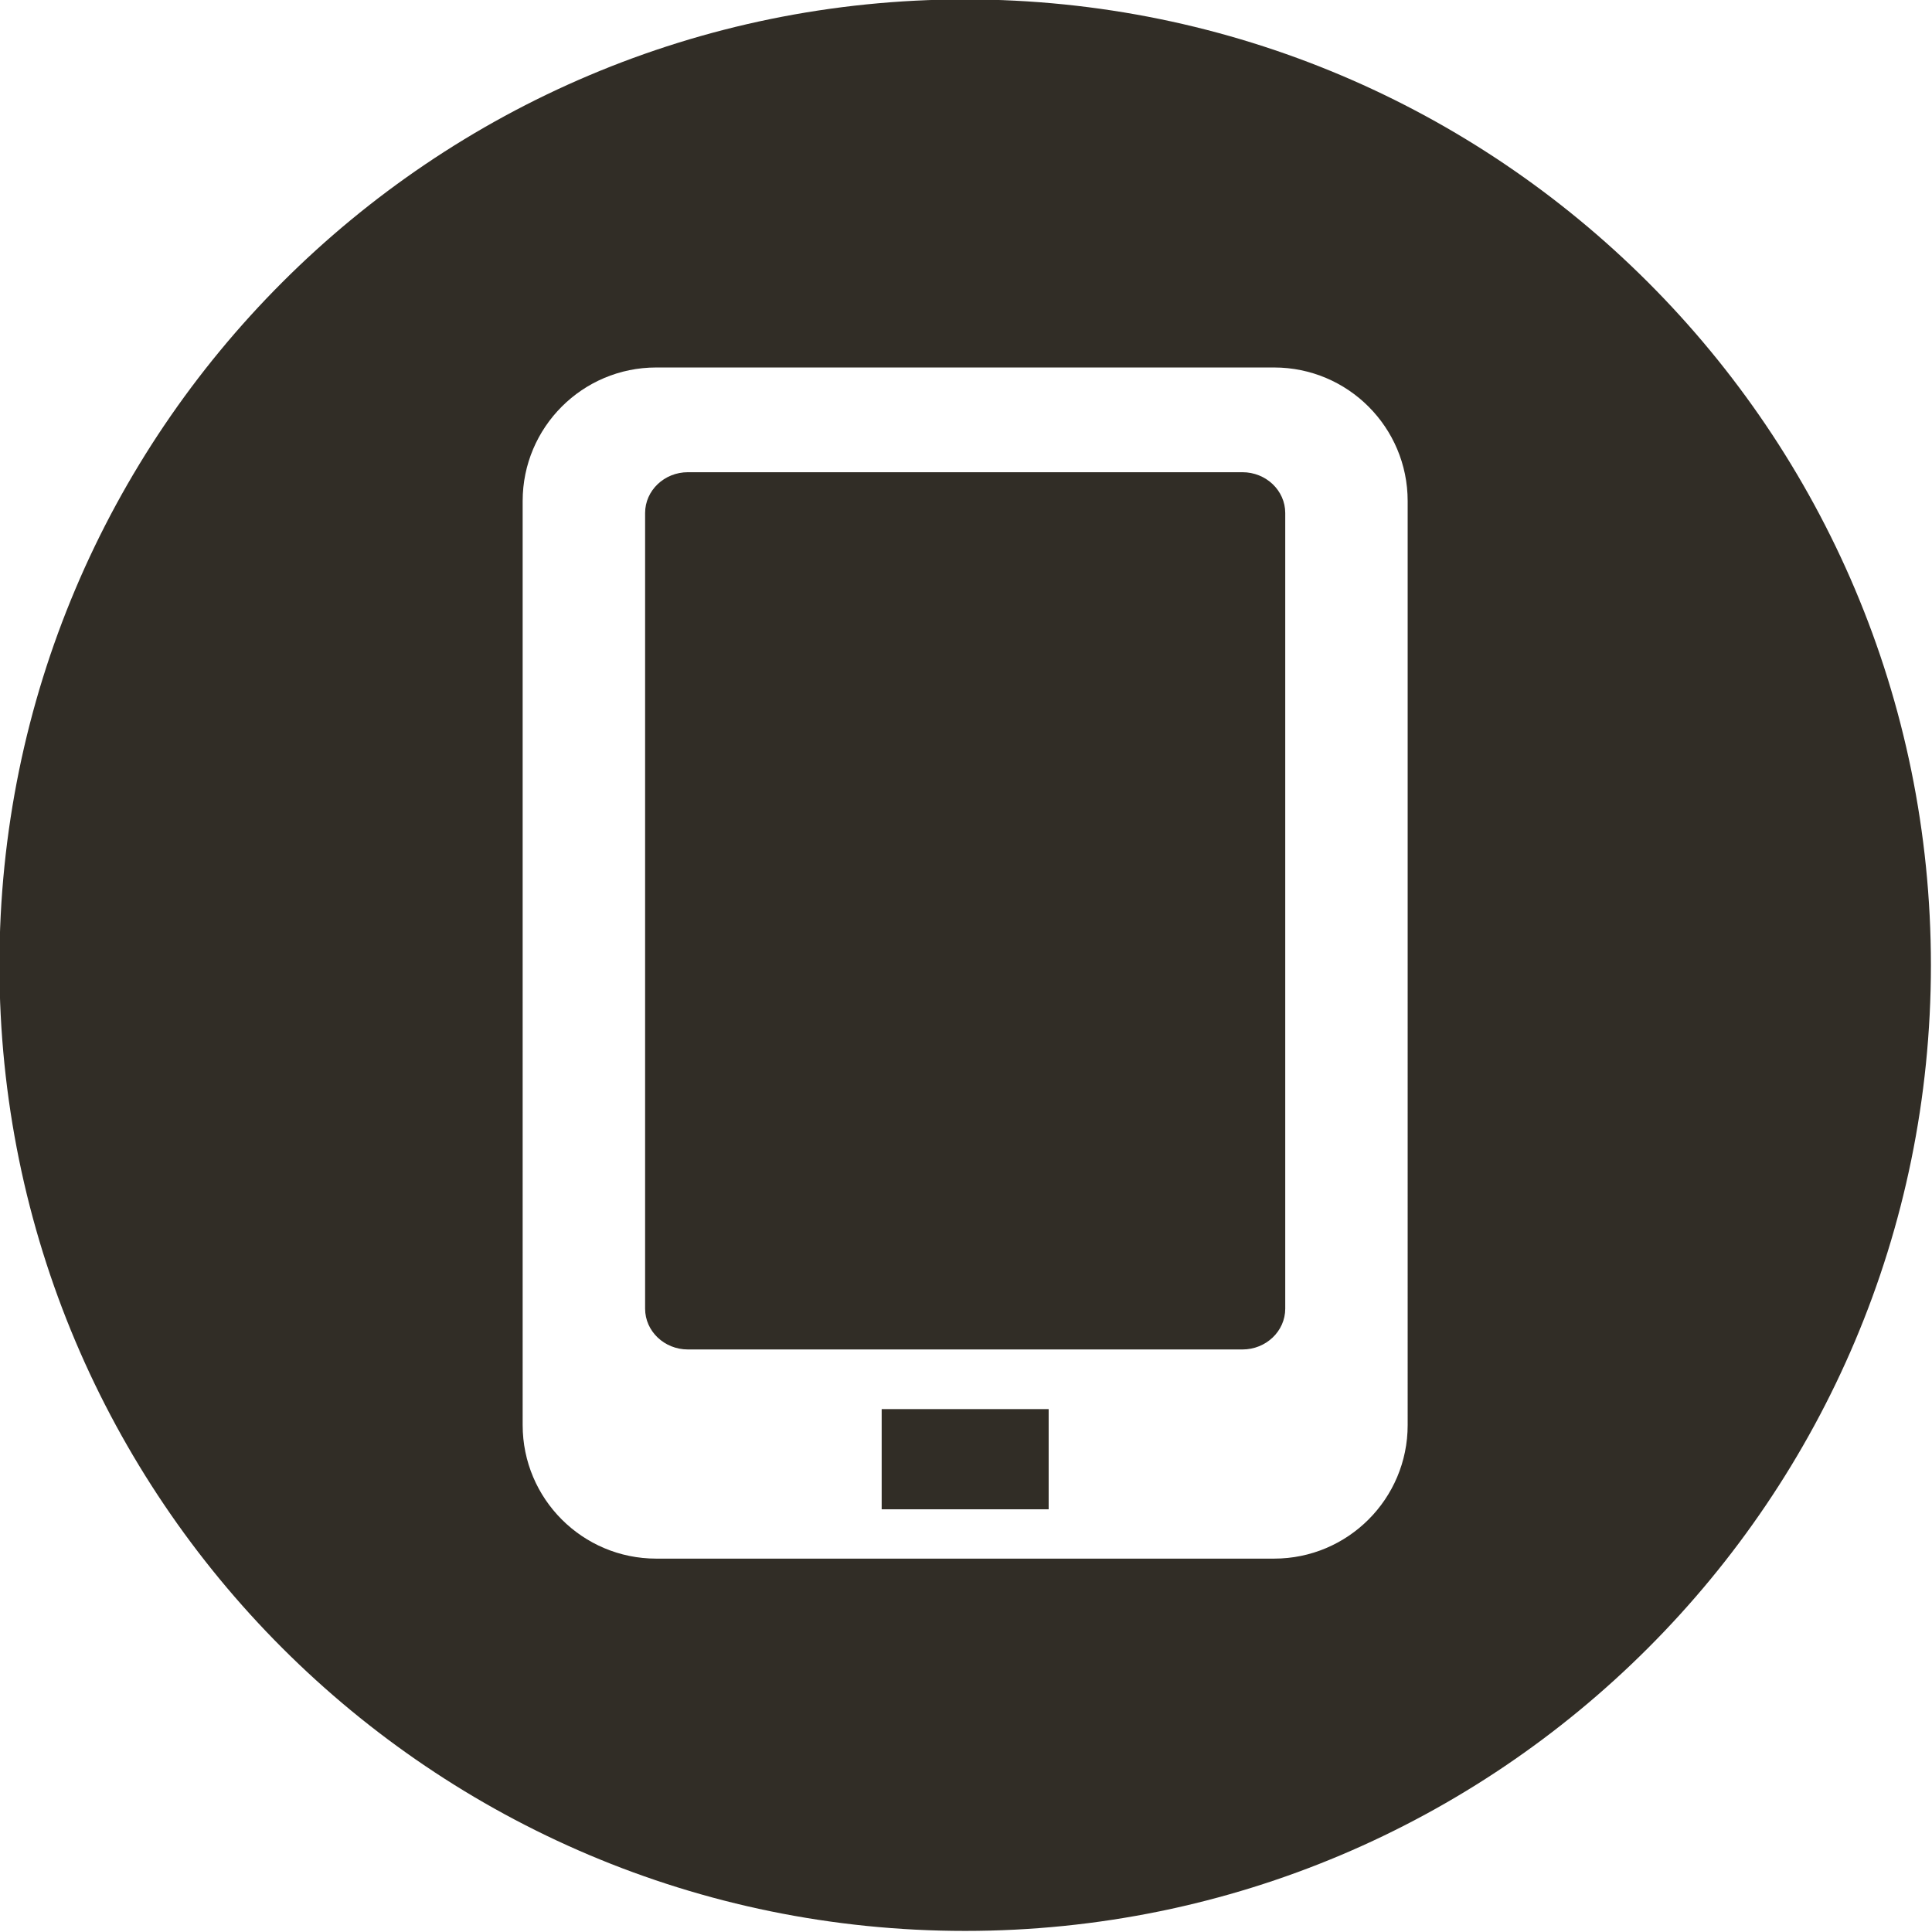
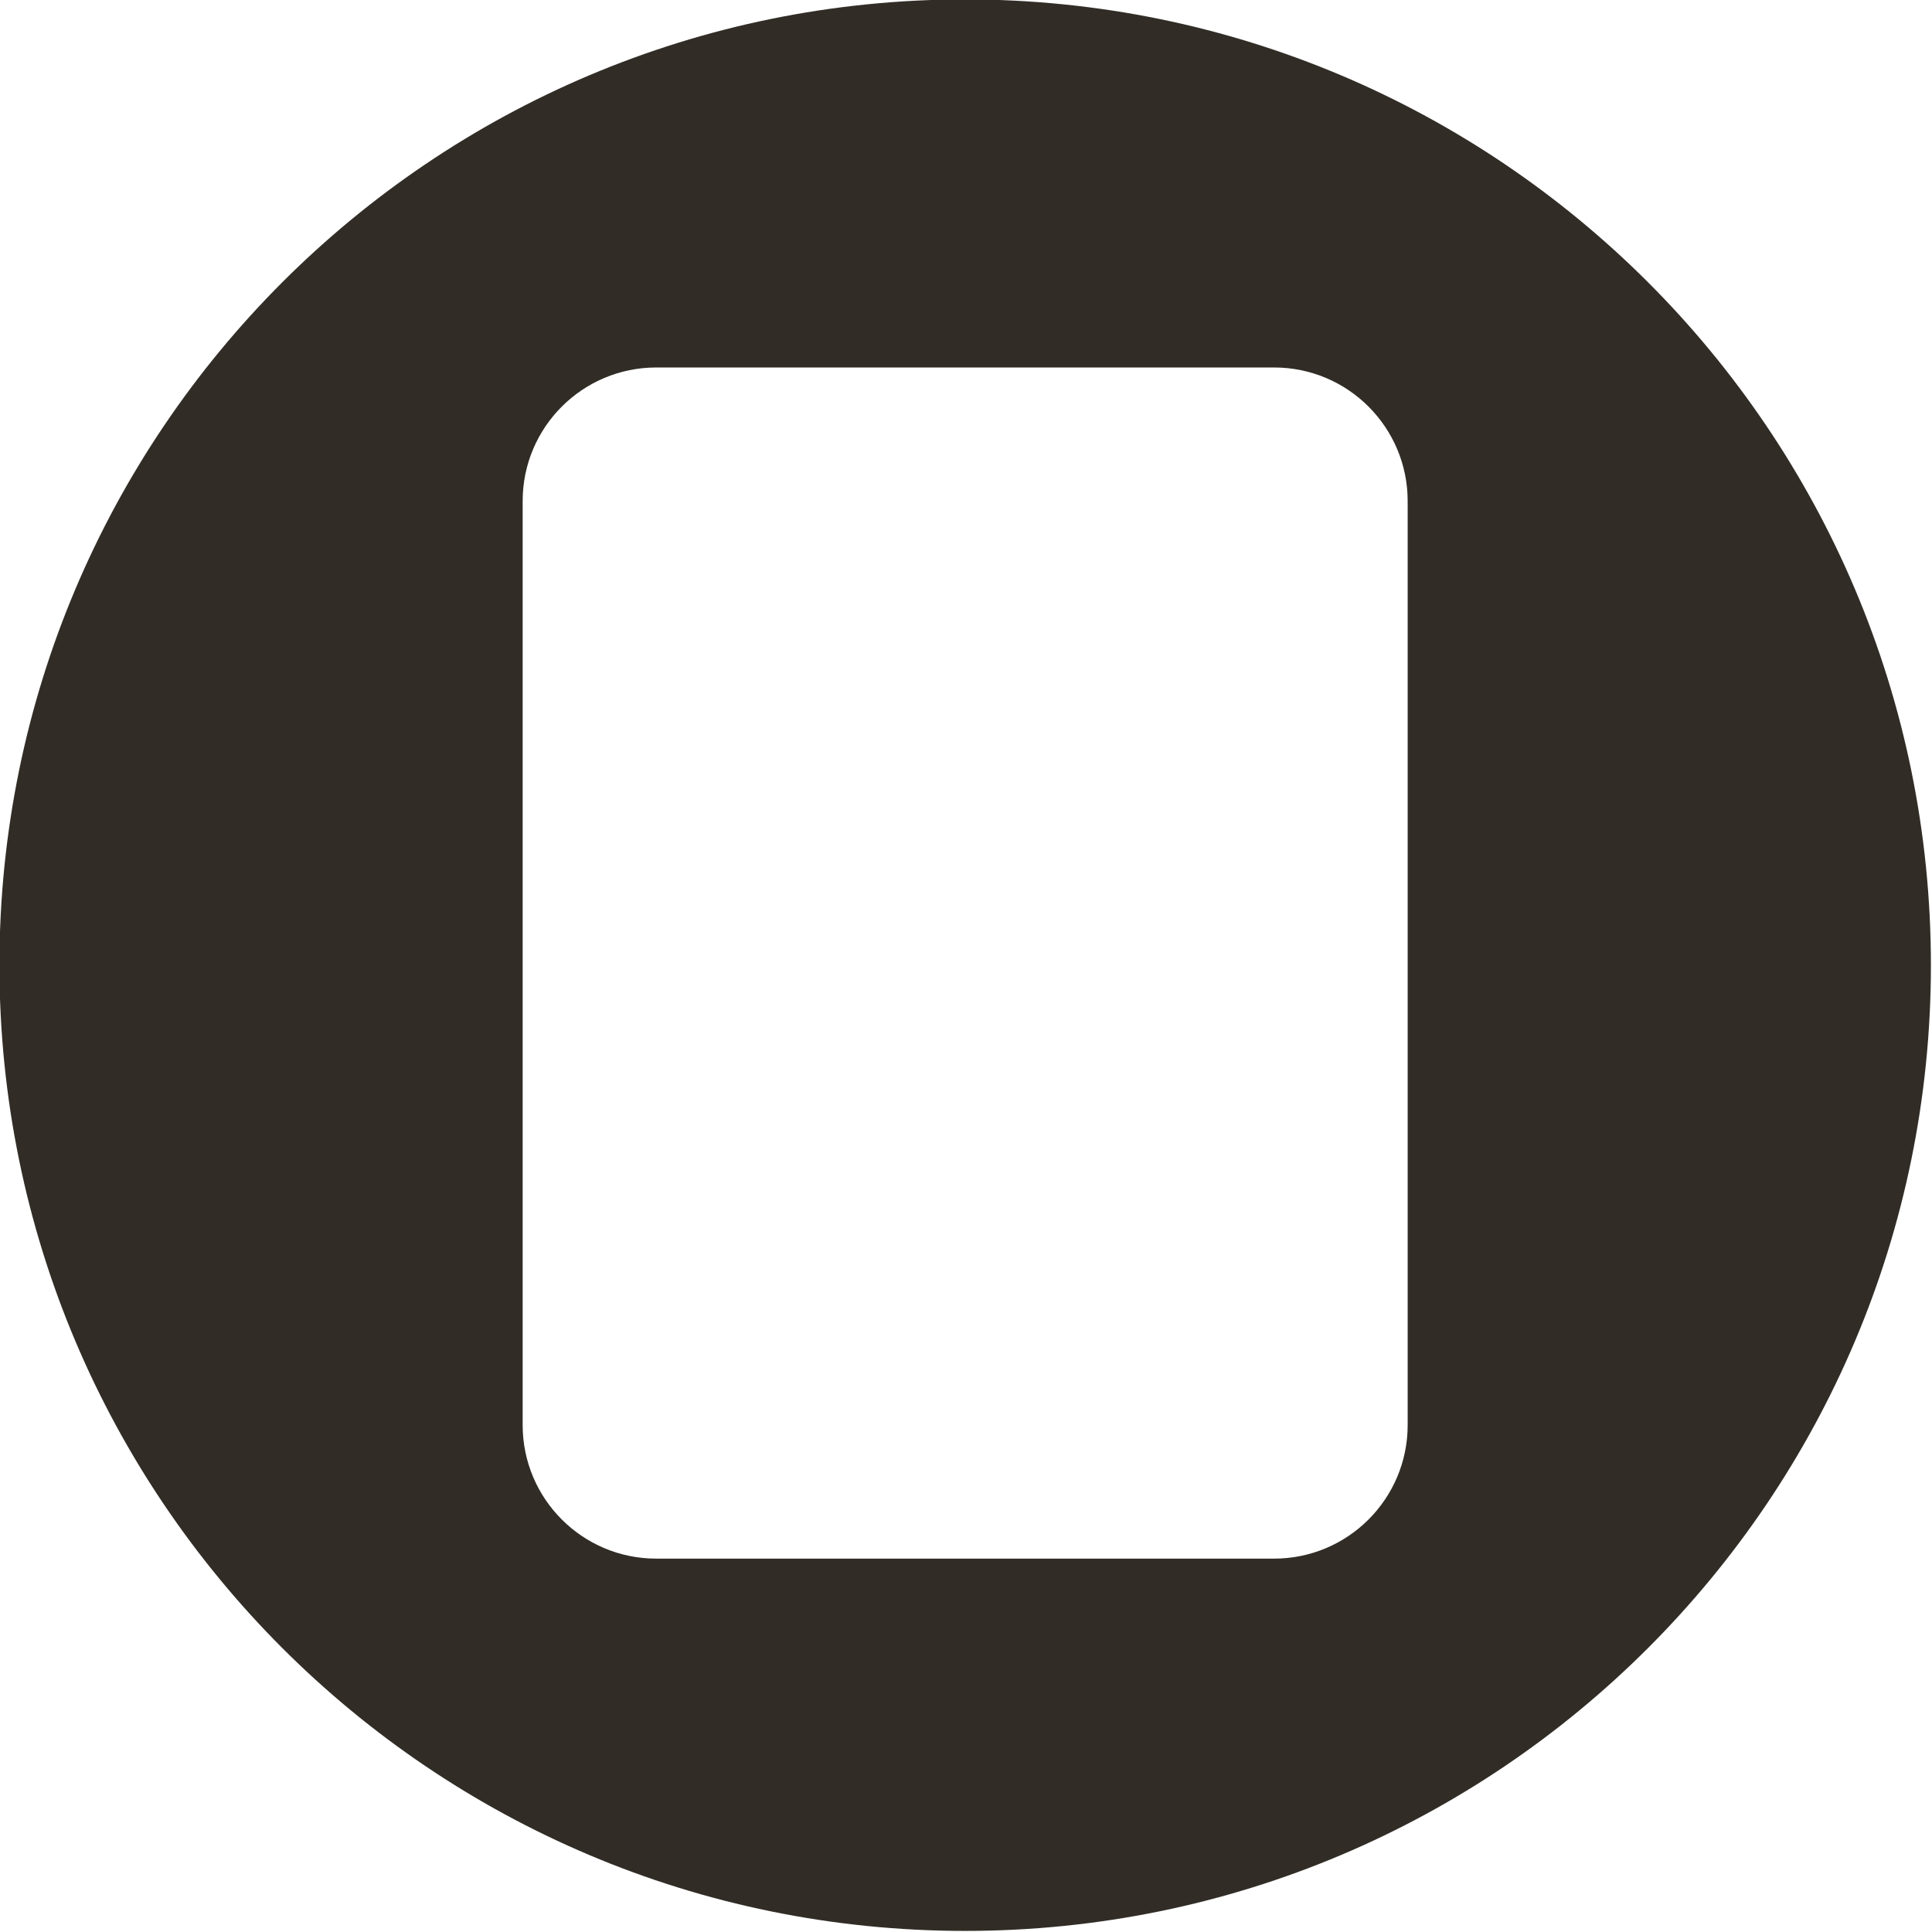
<svg xmlns="http://www.w3.org/2000/svg" fill="#312d26" height="115.7" preserveAspectRatio="xMidYMid meet" version="1" viewBox="11.7 11.7 115.7 115.7" width="115.7" zoomAndPan="magnify">
  <g id="change1_1">
-     <path d="M64.5 96.086H74.5V102.086H64.5z" fill="inherit" />
-   </g>
+     </g>
  <g id="change1_2">
-     <path d="M86.104,39.979H52.896c-1.413,0-2.563,1.096-2.563,2.441v47.653c0,1.346,1.149,2.441,2.563,2.441h33.209 c1.413,0,2.563-1.096,2.563-2.441V42.42C88.667,41.074,87.518,39.979,86.104,39.979z" fill="inherit" />
-   </g>
+     </g>
  <g id="change1_3">
    <path d="M69.499,11.665c-31.94,0-57.833,25.895-57.833,57.834s25.893,57.836,57.833,57.836s57.836-25.896,57.836-57.836 S101.439,11.665,69.499,11.665z M96,97.04c0,4.418-3.582,8-8,8H51c-4.418,0-8-3.582-8-8V41.707c0-4.418,3.582-8,8-8h37 c4.418,0,8,3.582,8,8V97.04z" fill="inherit" />
  </g>
</svg>